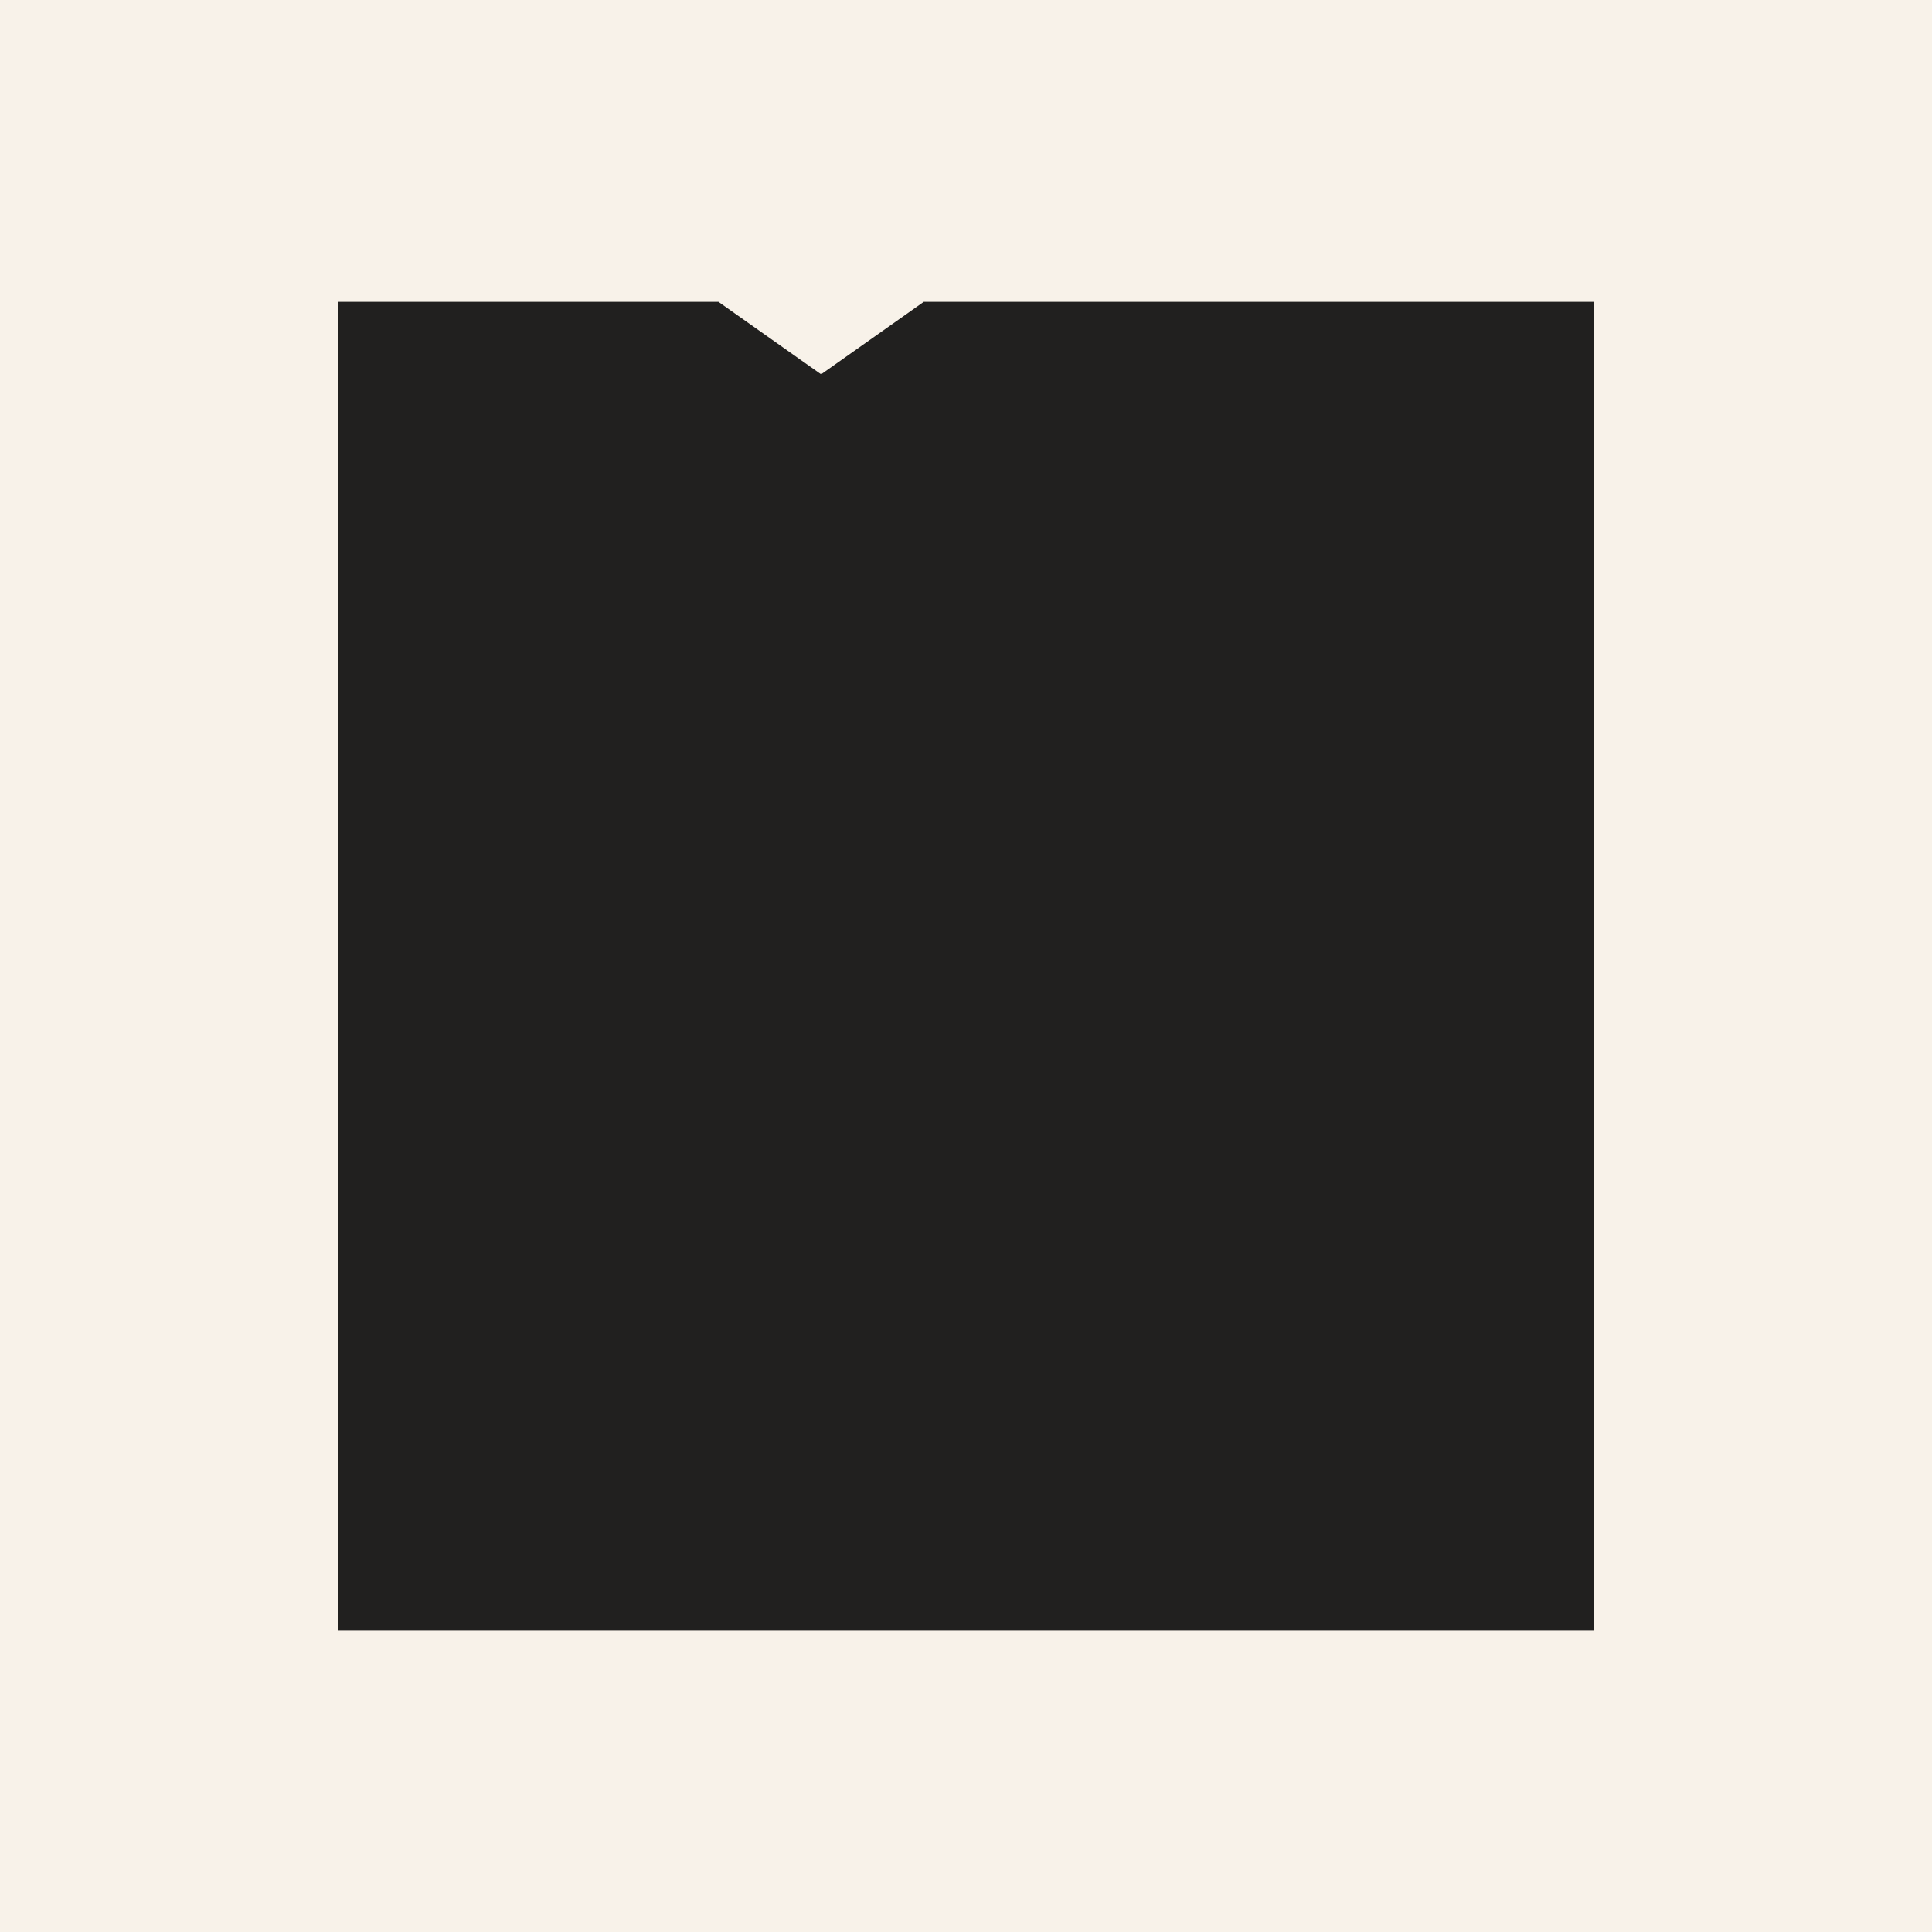
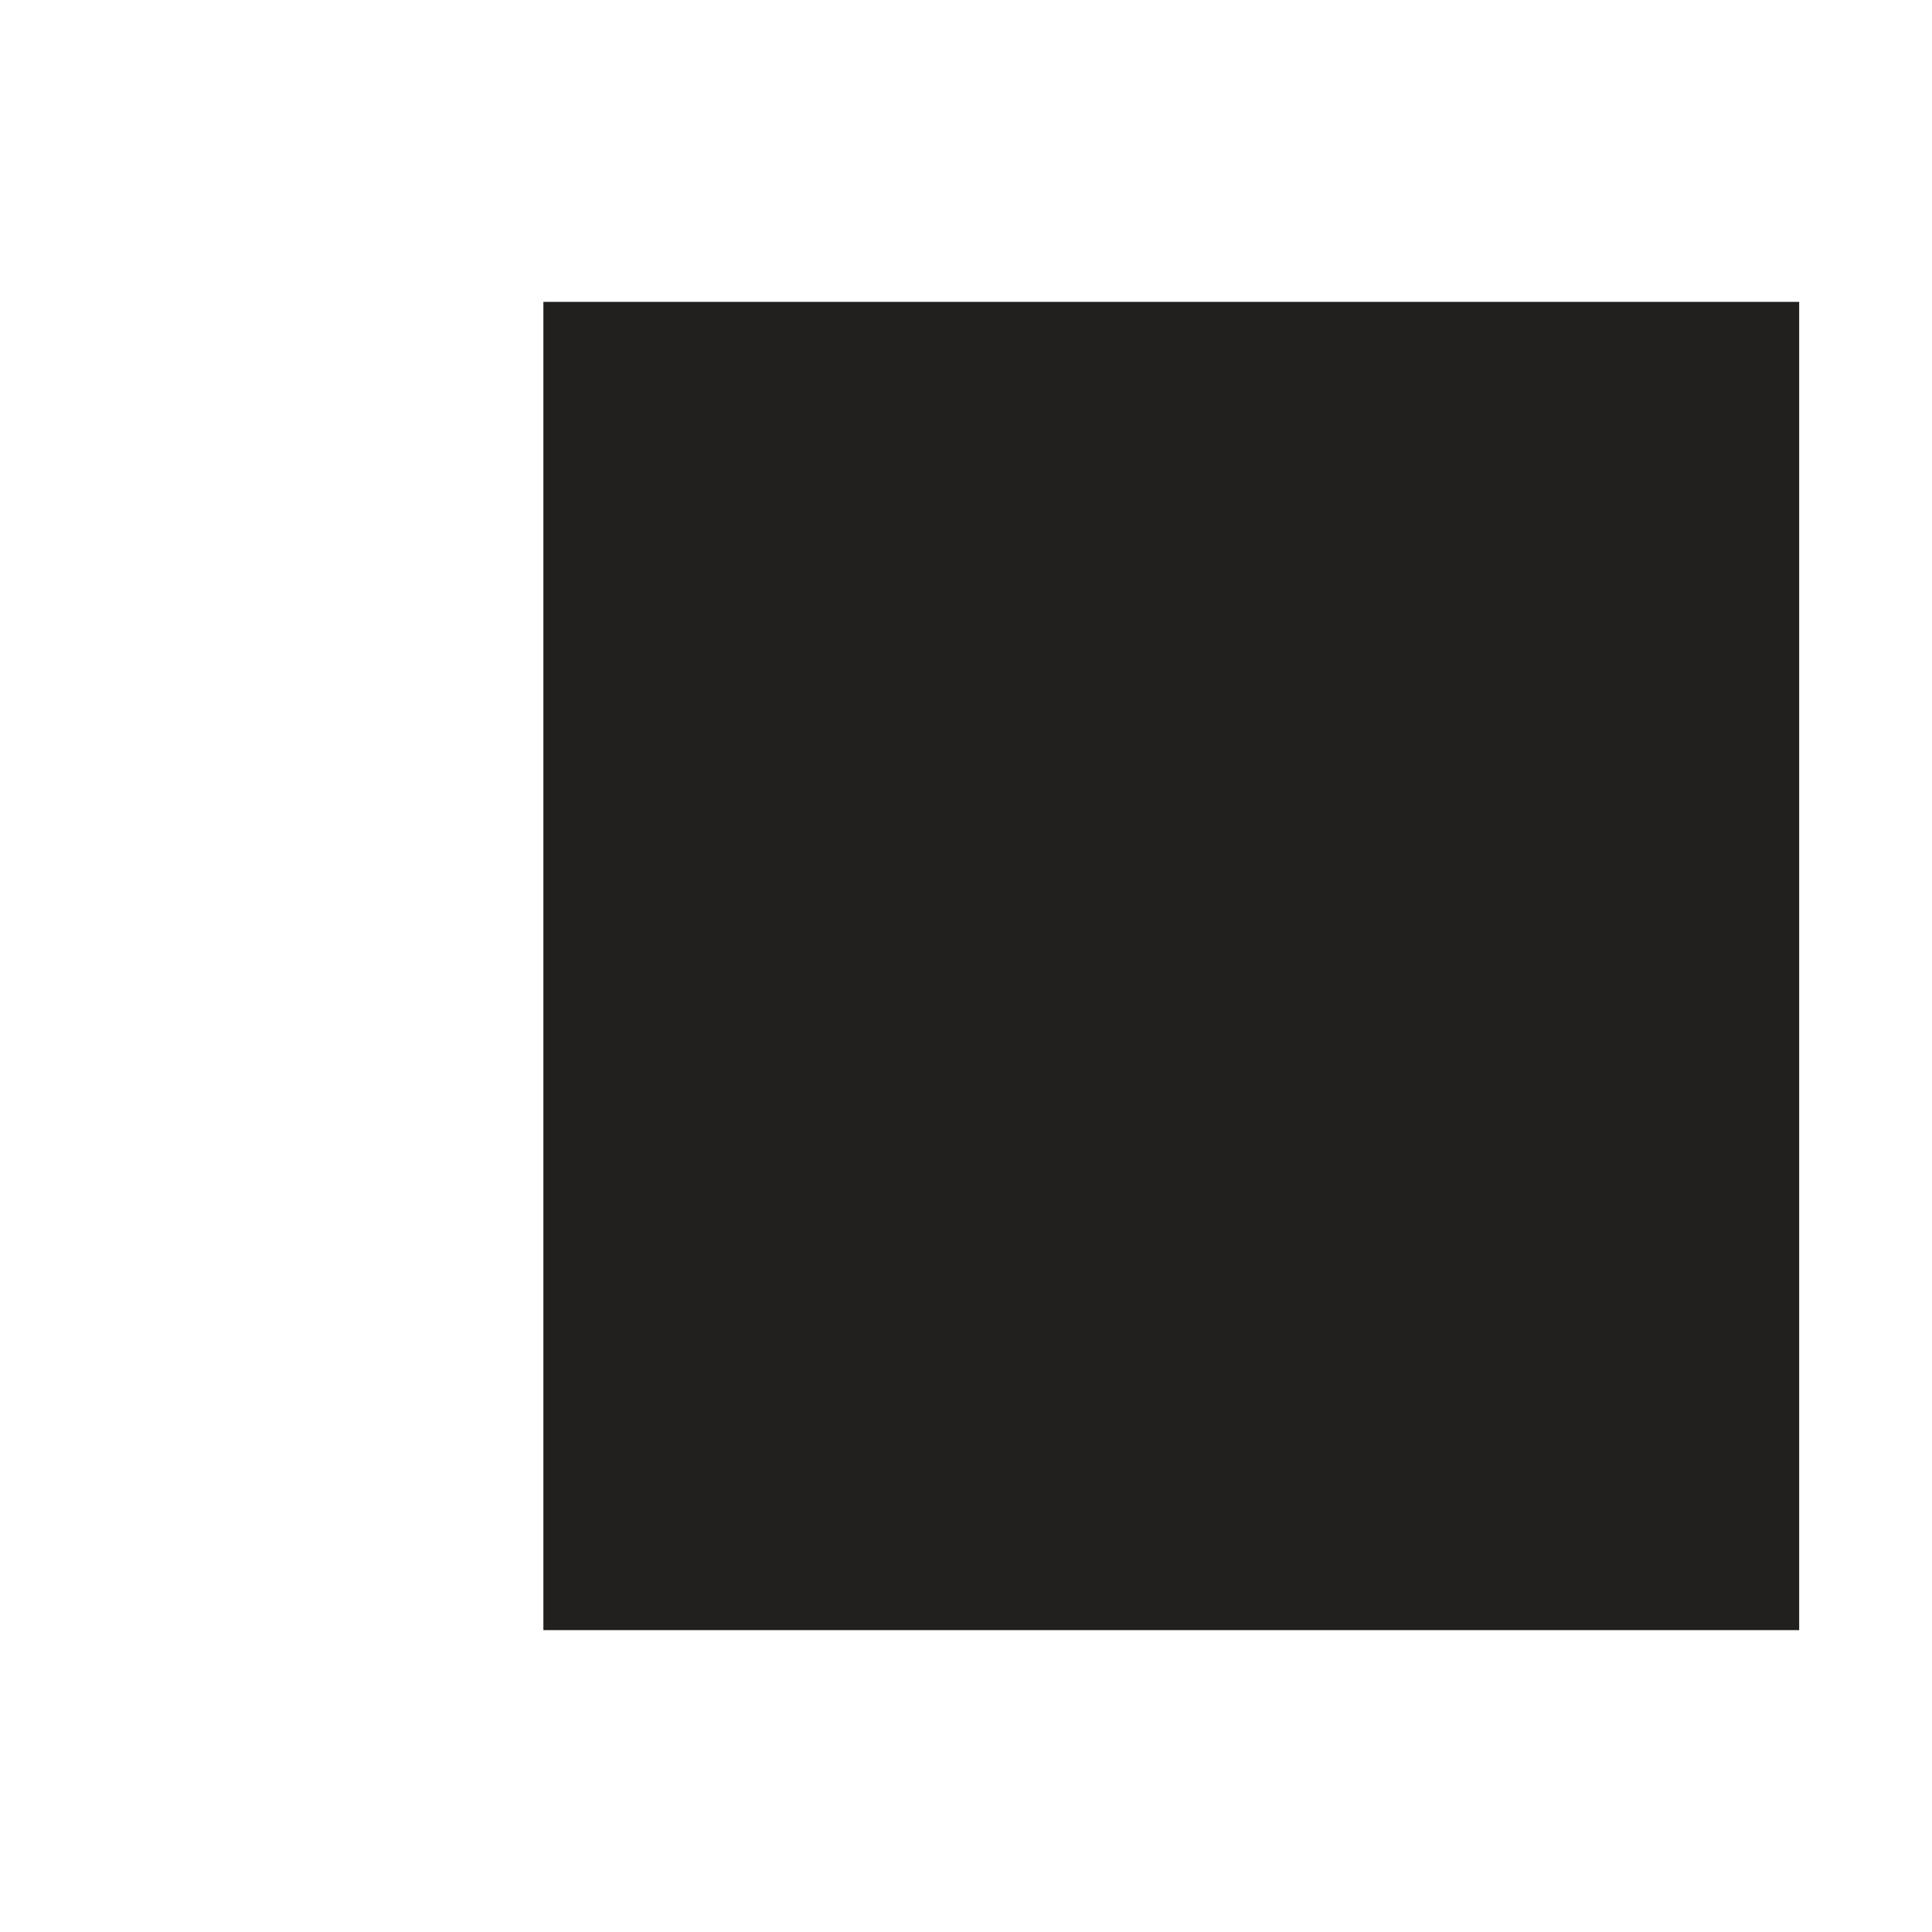
<svg xmlns="http://www.w3.org/2000/svg" id="Layer_1" data-name="Layer 1" version="1.1" viewBox="0 0 32 32">
  <defs>
    <style> .cls-1 { fill: #f8f2e9; } .cls-1, .cls-2 { stroke-width: 0px; } .cls-2 { fill: #21201f; } </style>
  </defs>
-   <rect class="cls-1" width="32" height="32" />
-   <path class="cls-2" d="M15.3,5l-1.7,1.2-1.7-1.2h-6.3v22h20.8V5h-11.1Z" />
+   <path class="cls-2" d="M15.3,5h-6.3v22h20.8V5h-11.1Z" />
</svg>